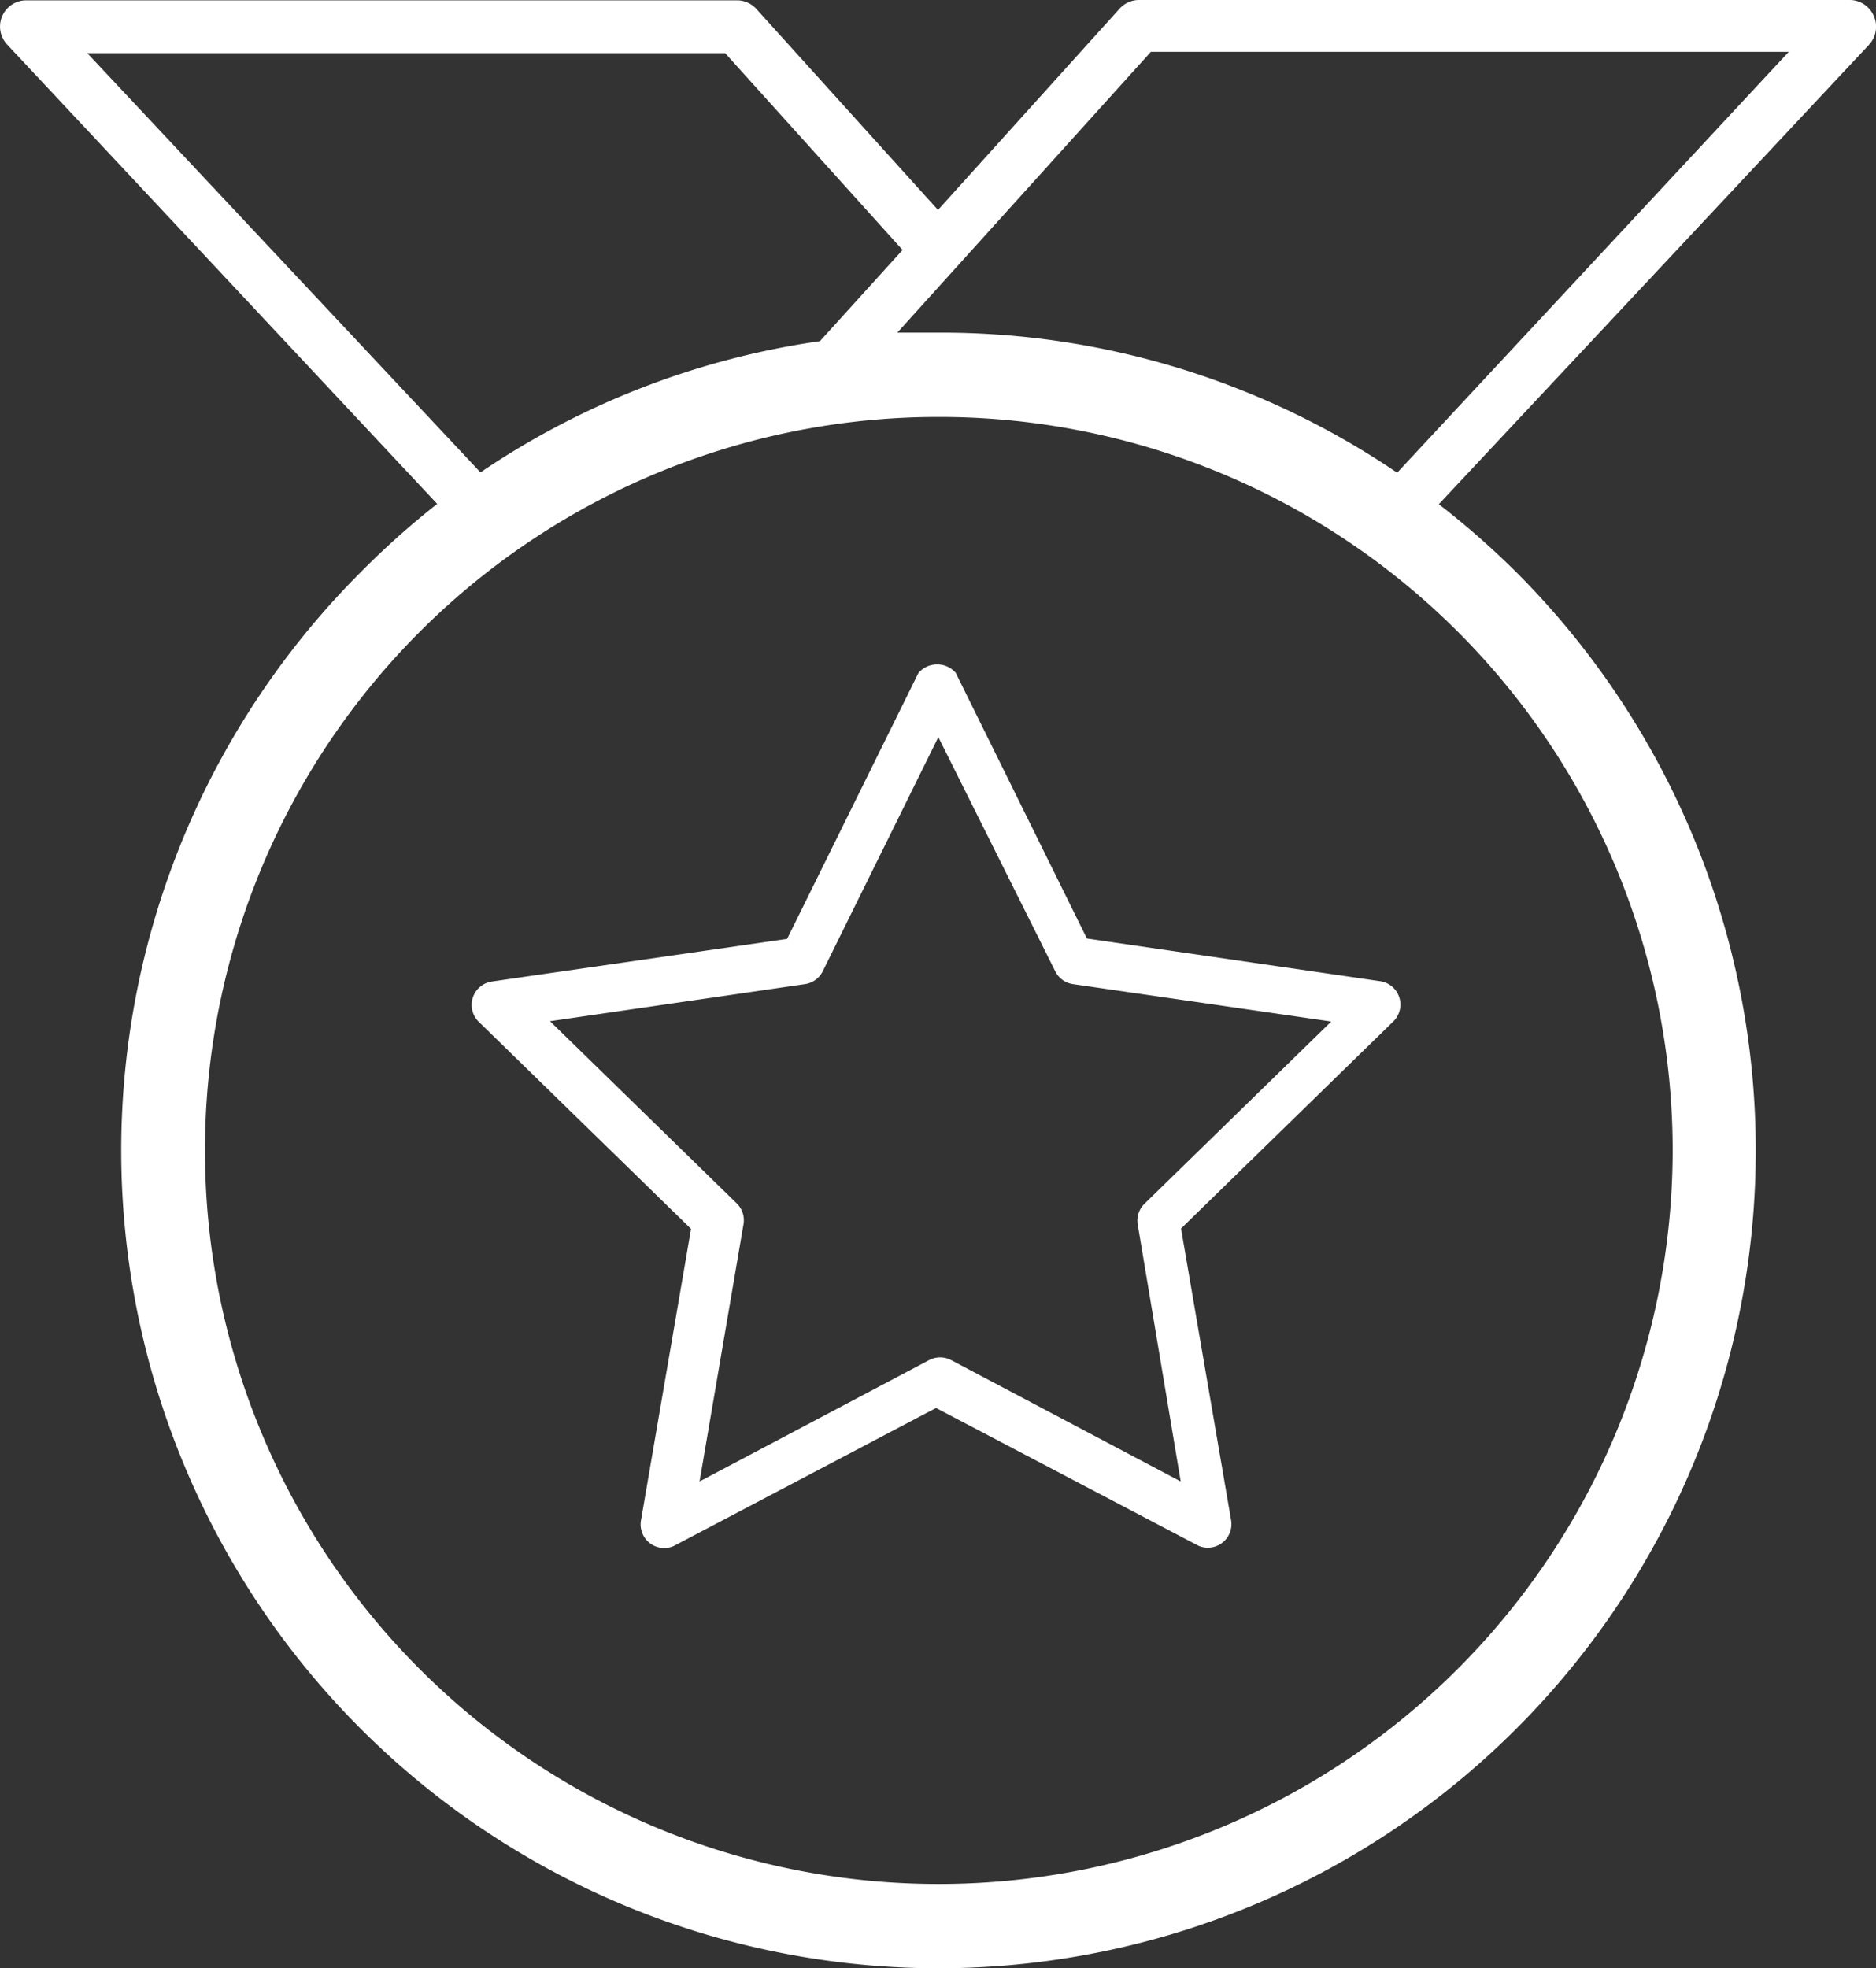
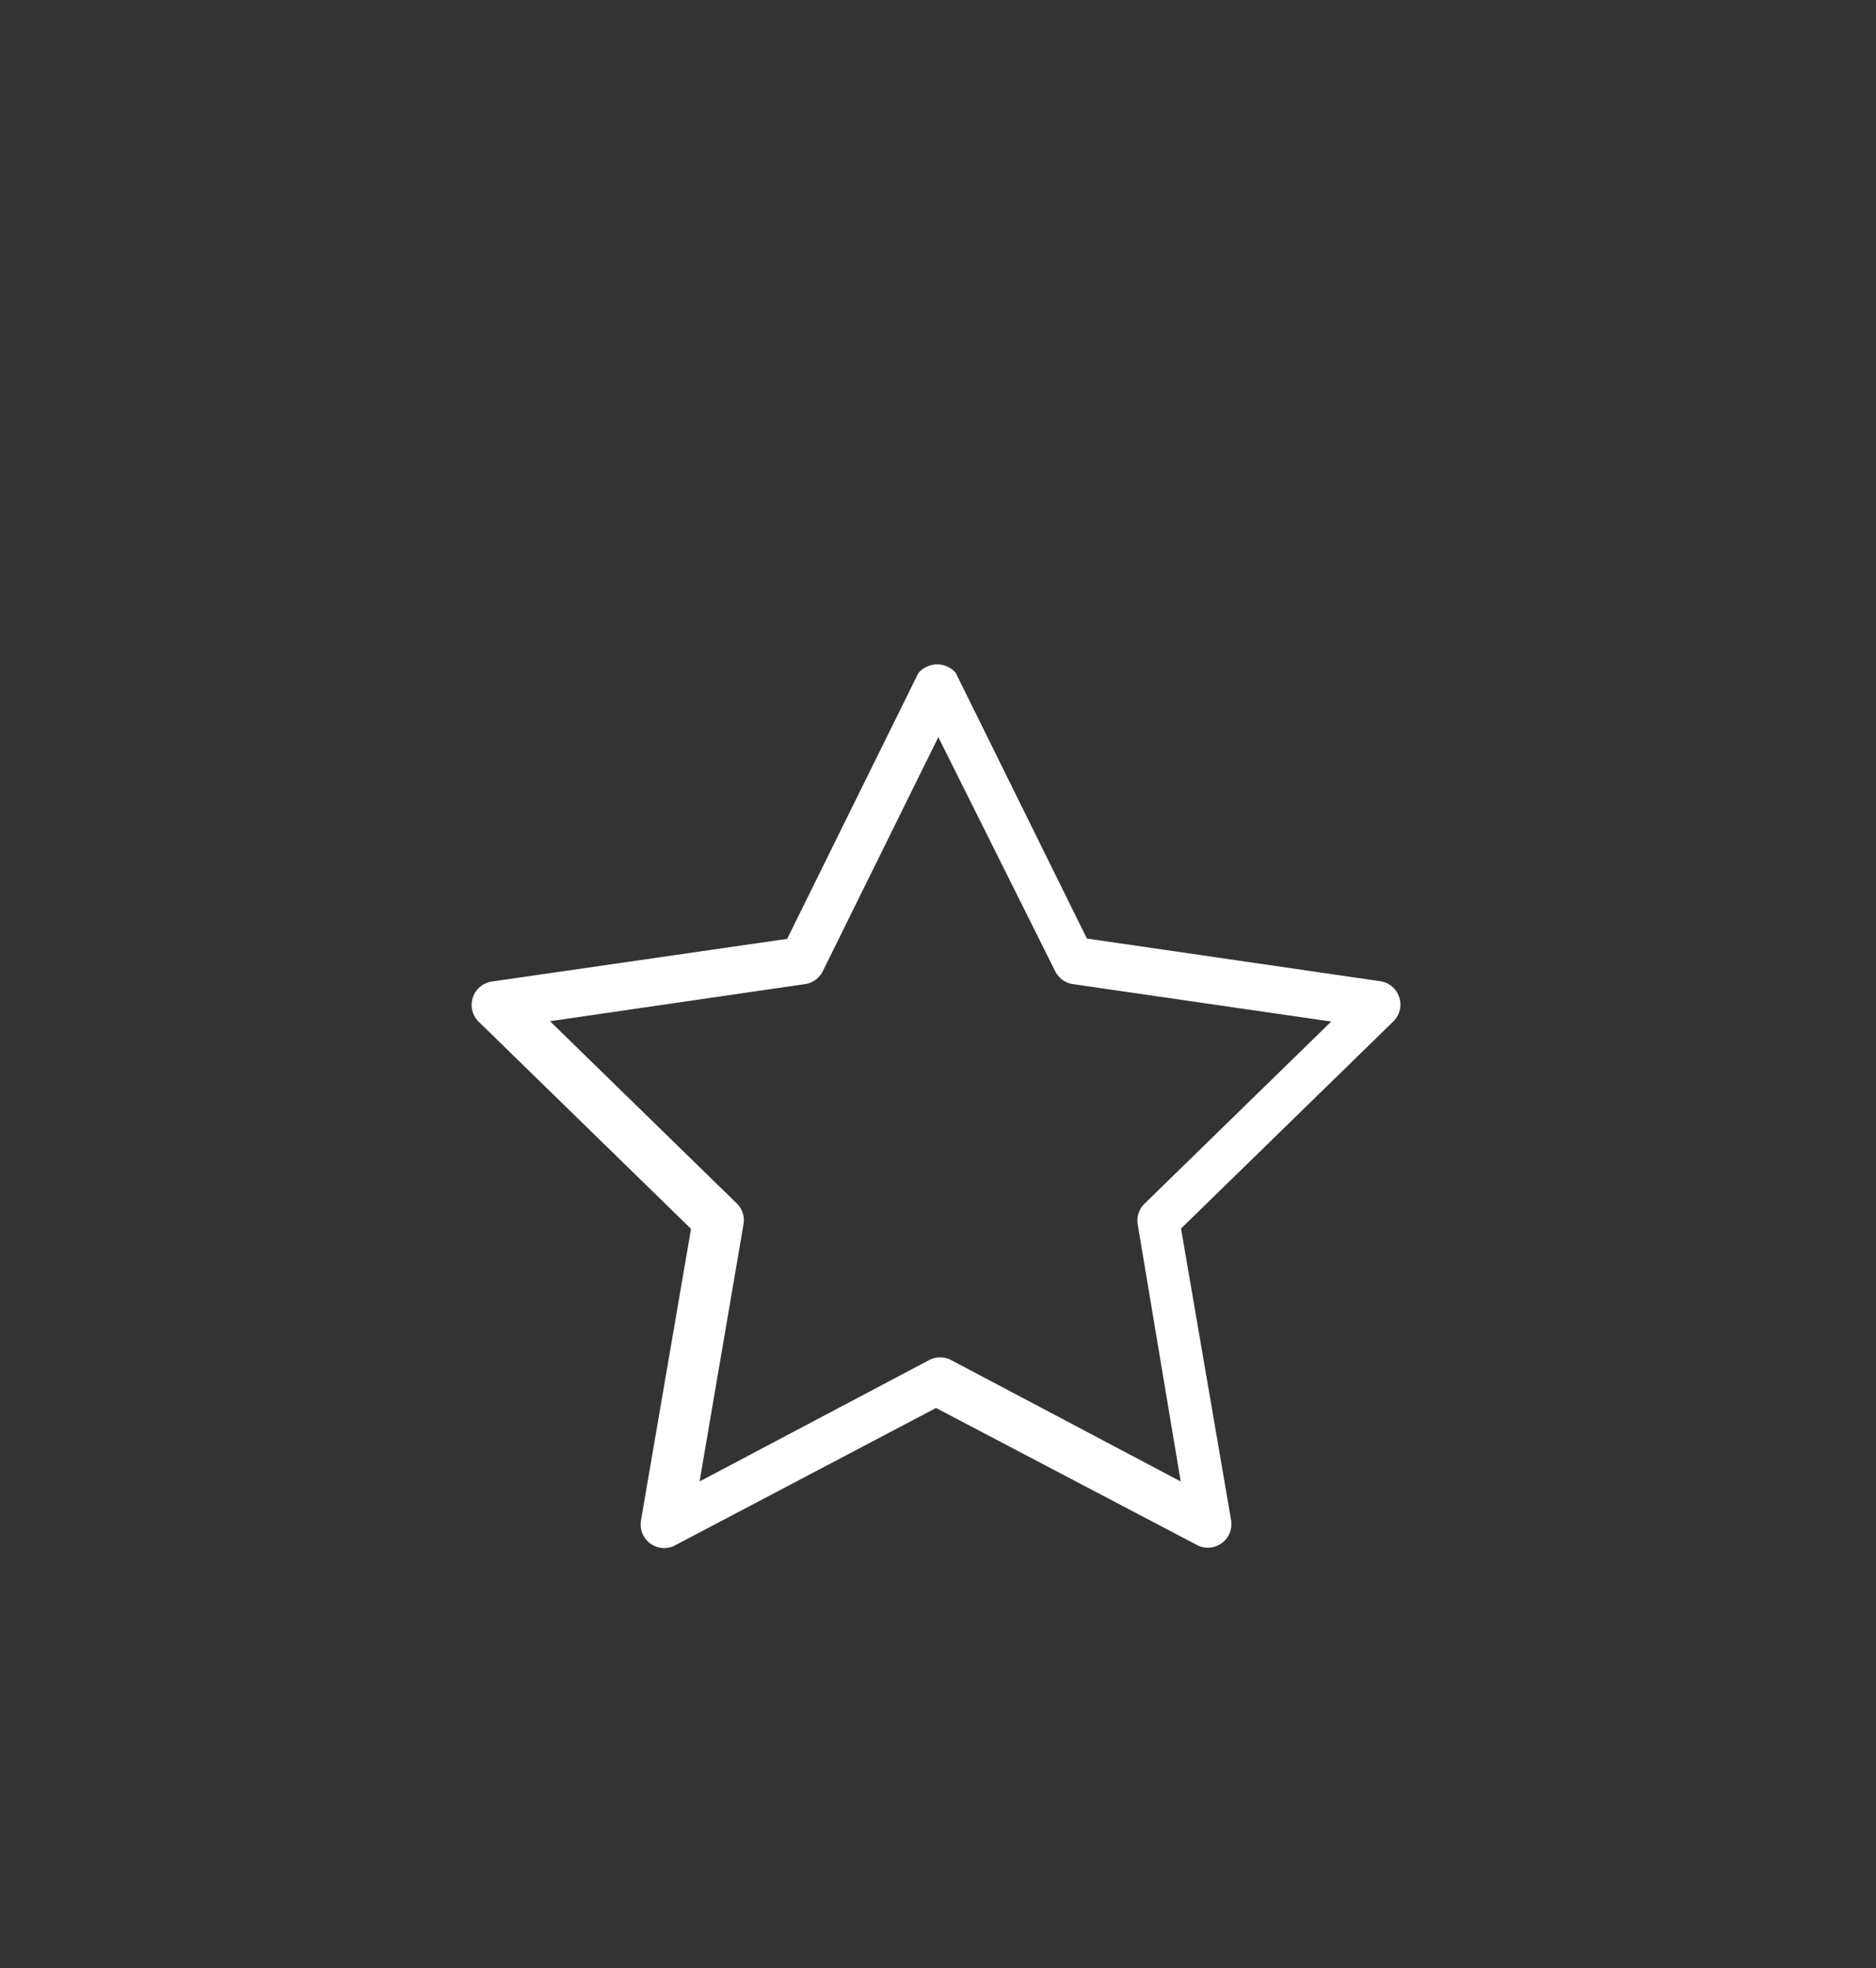
<svg xmlns="http://www.w3.org/2000/svg" viewBox="0 0 57.2 60">
  <rect x="0" y="0" width="57.2" height="60" fill="#333333" stroke="none" />
  <defs>
    <style>.cls-1{fill:#fff;}</style>
  </defs>
  <title>Icon_InsuranceRatings_White</title>
  <g id="Layer_2" data-name="Layer 2">
    <g id="Layer_2-2" data-name="Layer 2">
-       <path class="cls-1" d="M57.13.48A.8.8,0,0,0,56.4,0H34.74a.8.8,0,0,0-.6.26L28.6,6.4,23.06.27a.8.8,0,0,0-.6-.26H.8A.8.8,0,0,0,.22,1.36l13.11,14A25.26,25.26,0,0,0,11,17.44,24.93,24.93,0,0,0,28.6,60h0A24.93,24.93,0,0,0,46.23,17.44a25.36,25.36,0,0,0-2.36-2.07L57,1.35A.81.81,0,0,0,57.13.48ZM2.66,1.62H22.11l5.41,6L25,10.4a24.65,24.65,0,0,0-10.35,4ZM51,35.07A22.38,22.38,0,0,1,28.61,57.43h0a22.36,22.36,0,0,1,0-44.72h0A22.36,22.36,0,0,1,51,35.07Zm-8.4-20.66a24.75,24.75,0,0,0-14-4.27h0q-.62,0-1.24,0l7.73-8.56H54.54Z" />
      <path class="cls-1" d="M28,20.52l-4,8.1L15,29.92a.72.72,0,0,0-.4,1.23l6.47,6.31-1.53,8.91a.72.72,0,0,0,1,.76l8-4.21,8,4.2a.72.72,0,0,0,1-.76l-1.53-8.91,6.47-6.31a.72.72,0,0,0-.4-1.23l-8.94-1.3-4-8.1A.75.75,0,0,0,28,20.52Zm4.17,9.08a.72.72,0,0,0,.55.4l7.87,1.14-5.69,5.55a.72.72,0,0,0-.21.64L36,45.16l-7-3.7a.72.72,0,0,0-.67,0l-7,3.7,1.34-7.84a.72.72,0,0,0-.21-.64l-5.69-5.55L24.54,30a.72.72,0,0,0,.55-.4l3.52-7.13Z" />
    </g>
  </g>
</svg>